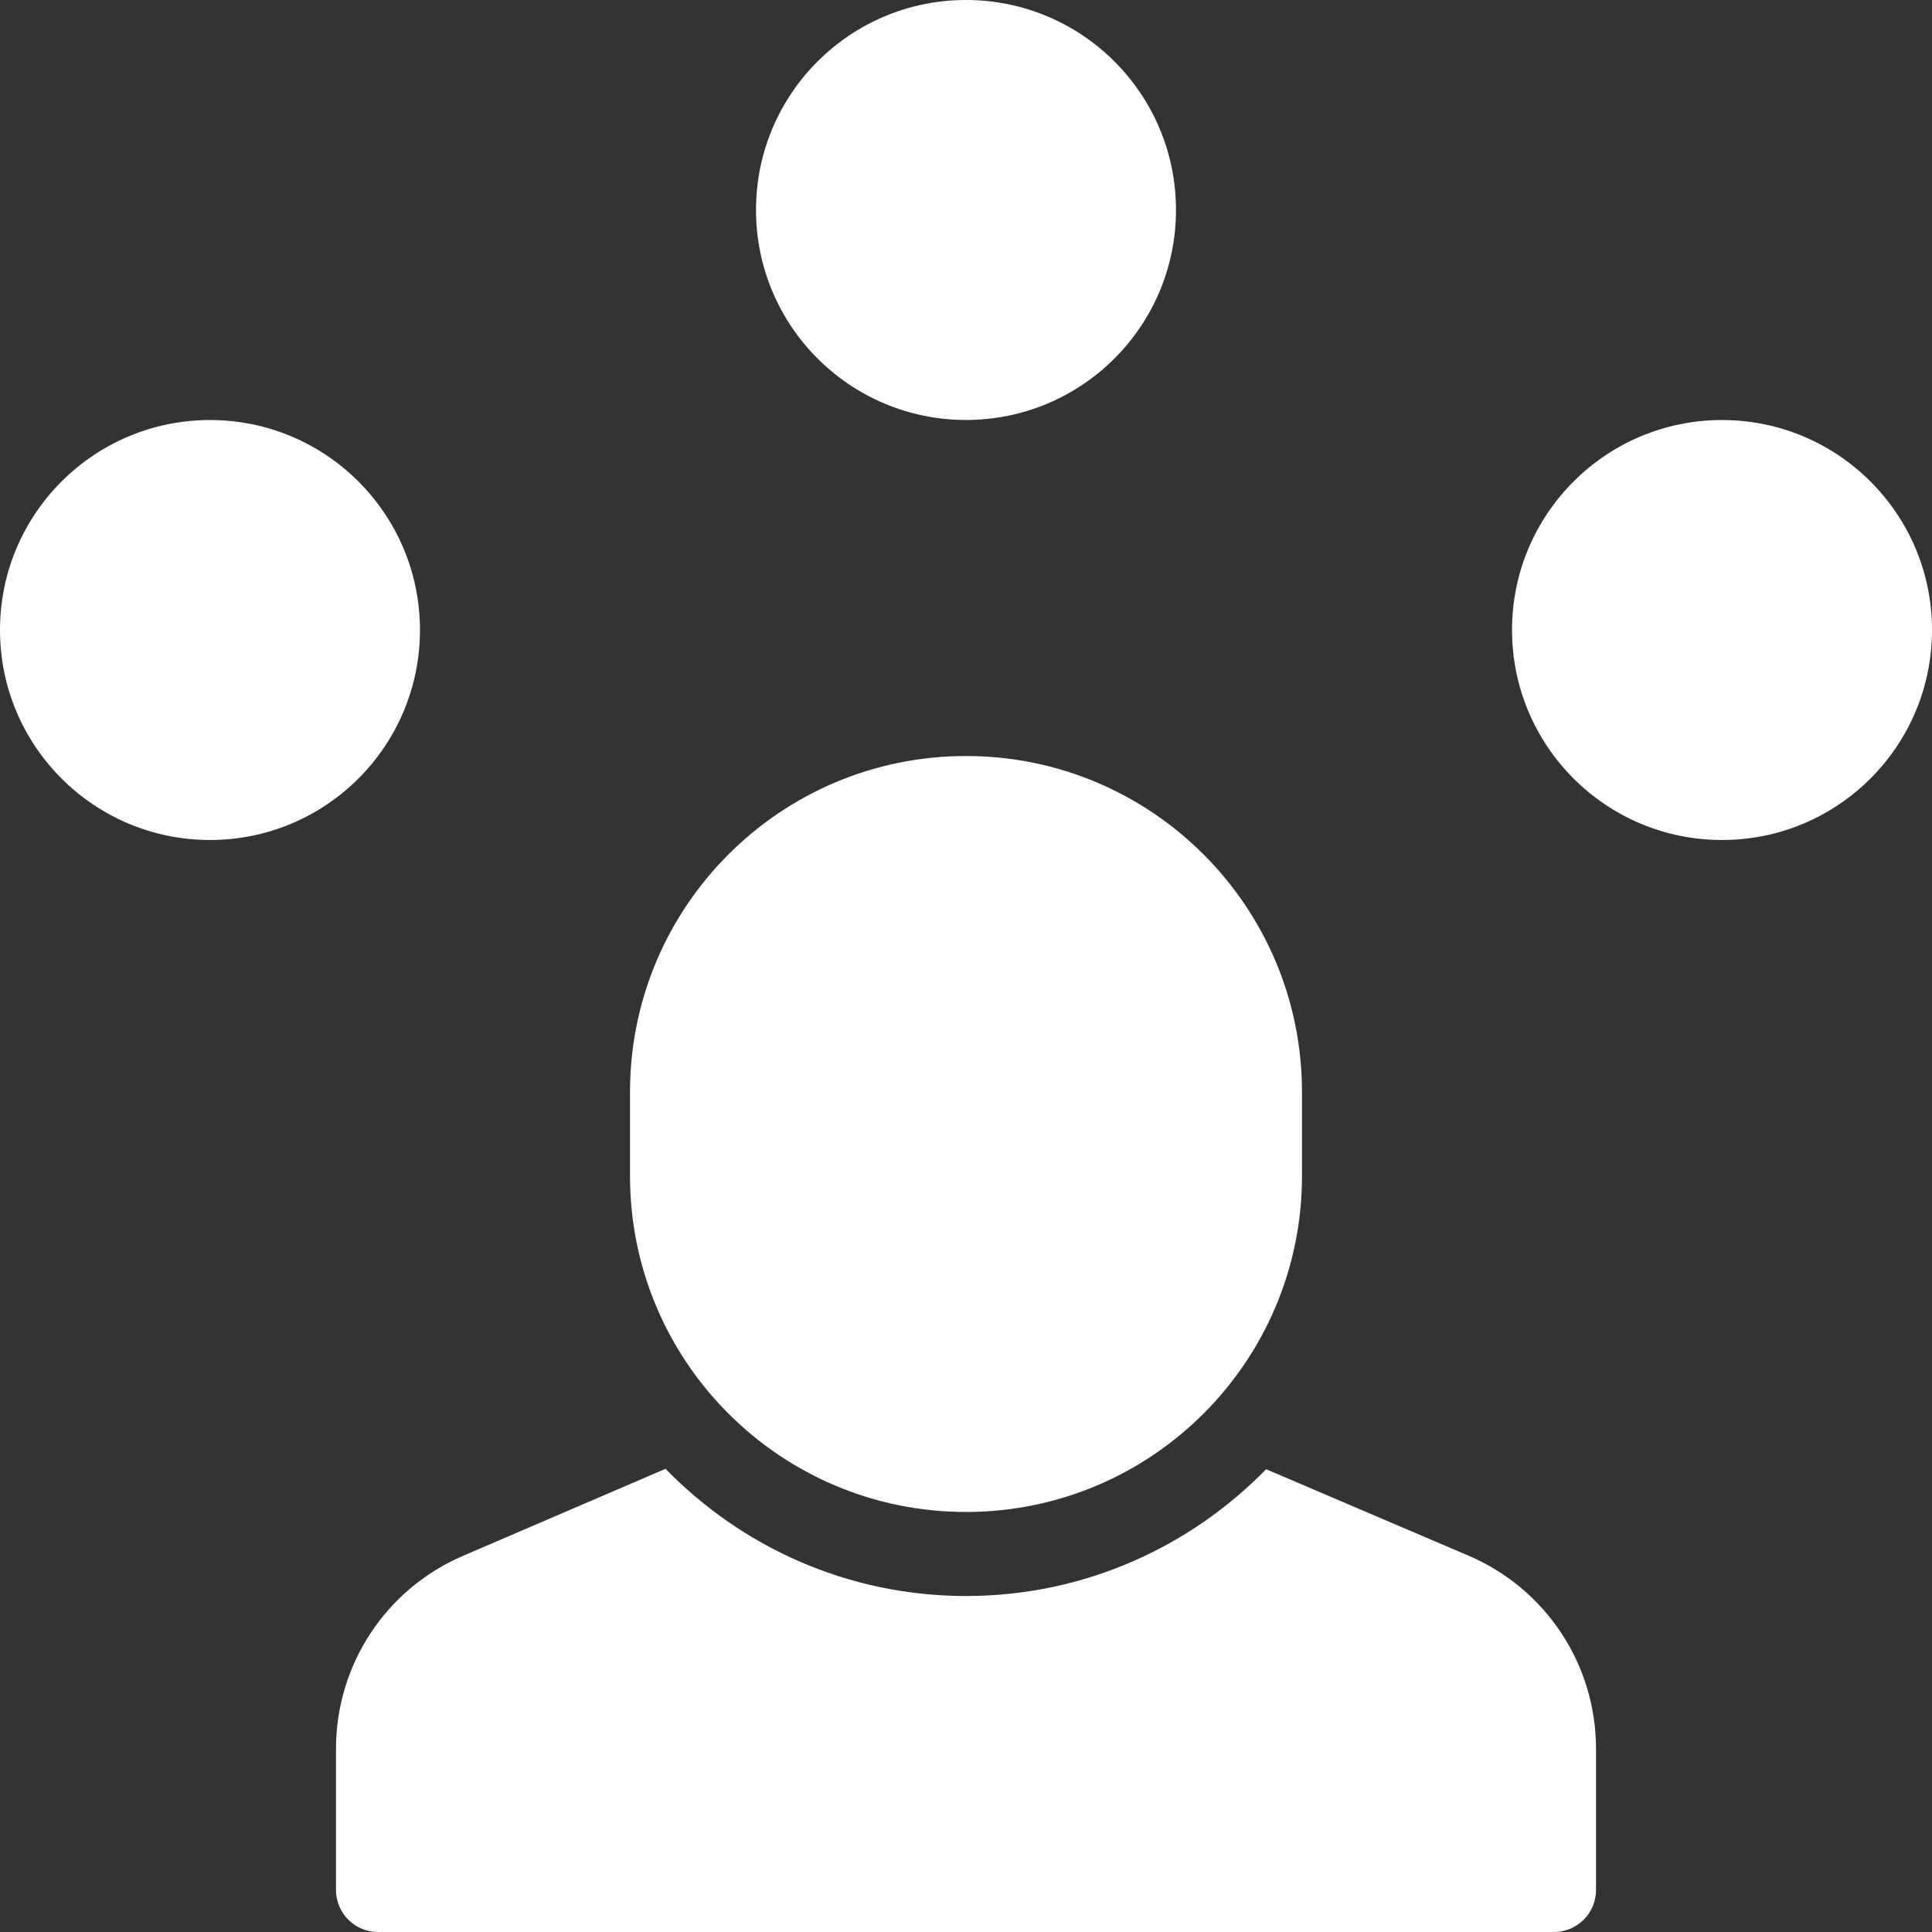
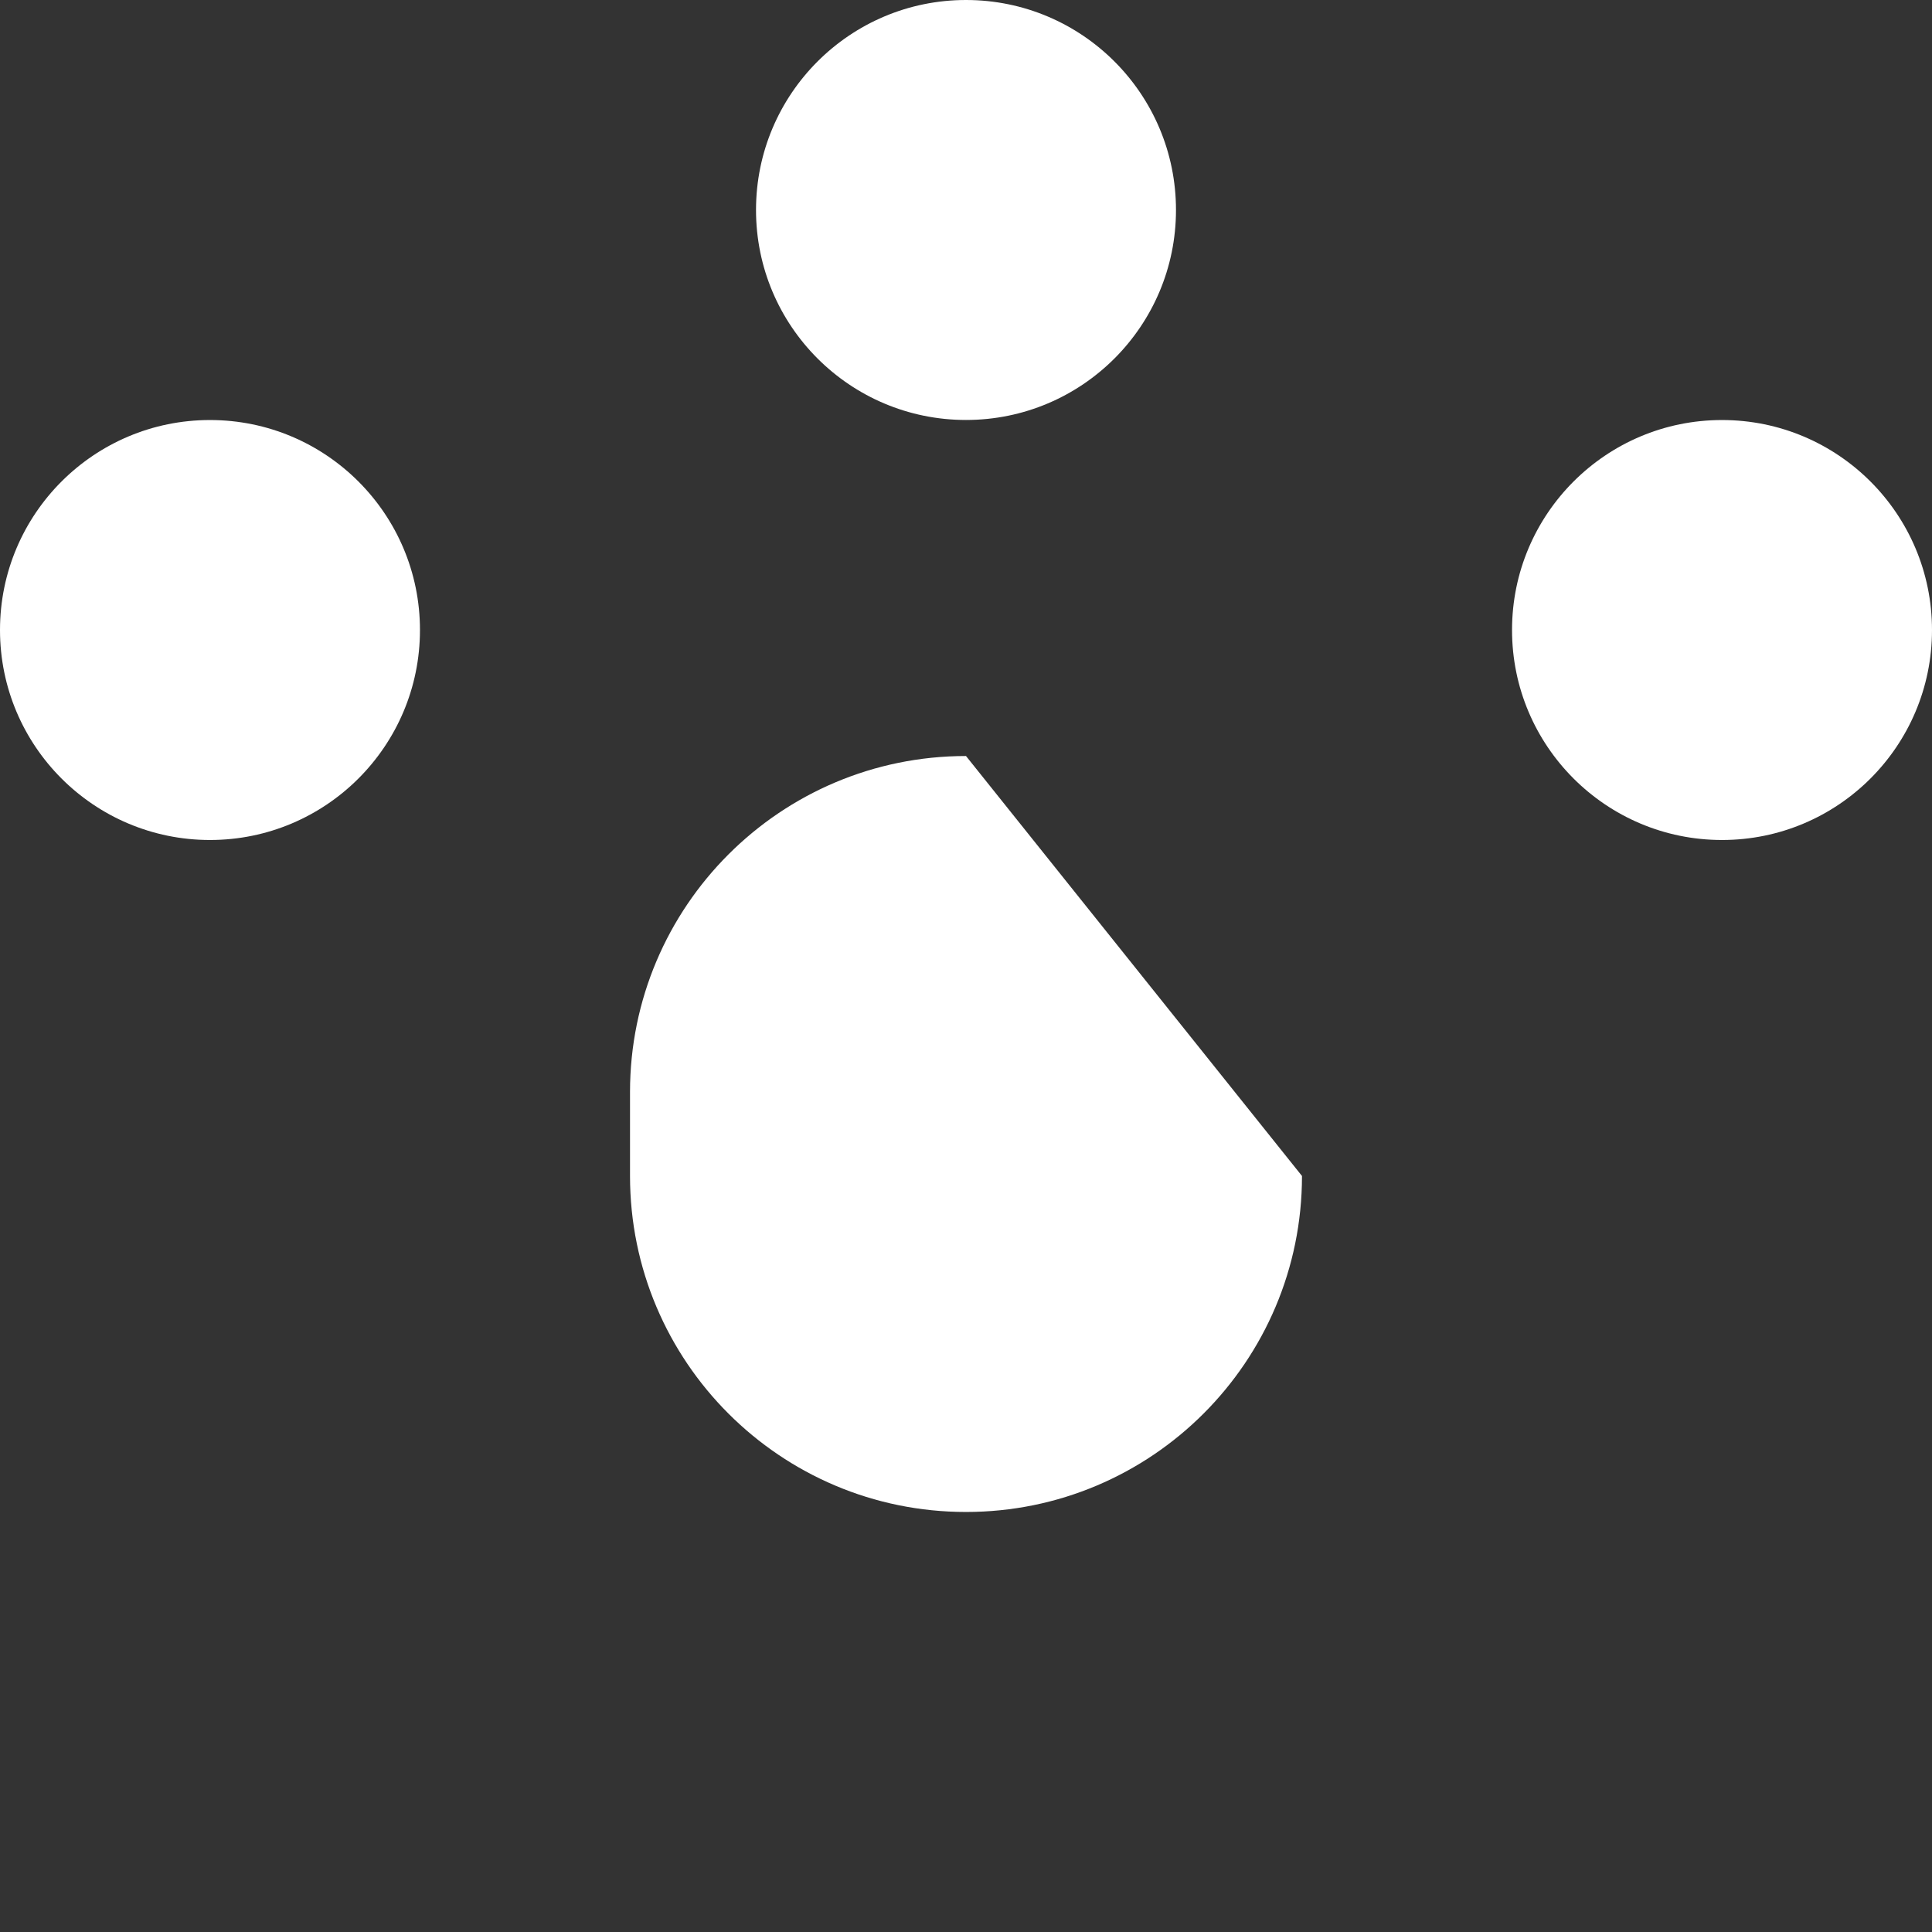
<svg xmlns="http://www.w3.org/2000/svg" width="32px" height="32px" viewBox="0 0 32 32" version="1.1">
  <rect x="0" y="0" width="32" height="32" fill="#333333" stroke="none" />
  <title>network</title>
  <g id="Page-1" stroke="none" stroke-width="1" fill="none" fill-rule="evenodd">
    <g id="Redesign-v2" transform="translate(-689, -6282)" fill="#FFFFFF" fill-rule="nonzero">
      <g id="10" transform="translate(611, 6168)">
        <g id="1" transform="translate(0, 99)">
          <g id="network" transform="translate(78, 15)">
            <circle id="Oval" cx="16" cy="3.478" r="3.478" />
            <circle id="Oval" cx="28.522" cy="10.435" r="3.478" />
            <circle id="Oval" cx="3.478" cy="10.435" r="3.478" />
-             <path d="M24.326,25.768 L20.971,24.335 C19.707,25.629 17.947,26.435 16,26.435 C14.049,26.435 12.287,25.626 11.023,24.328 L7.673,25.768 C6.392,26.317 5.565,27.572 5.565,28.966 L5.565,31.304 C5.565,31.688 5.877,32 6.261,32 L25.739,32 C26.123,32 26.435,31.688 26.435,31.304 L26.435,28.966 C26.435,27.572 25.608,26.317 24.326,25.768 Z" id="Path" />
-             <path d="M16,25.043 L16,25.043 C12.927,25.043 10.435,22.552 10.435,19.478 L10.435,18.087 C10.435,15.014 12.927,12.522 16,12.522 L16,12.522 C19.073,12.522 21.565,15.014 21.565,18.087 L21.565,19.478 C21.565,22.552 19.073,25.043 16,25.043 Z" id="Path" />
+             <path d="M16,25.043 L16,25.043 C12.927,25.043 10.435,22.552 10.435,19.478 L10.435,18.087 C10.435,15.014 12.927,12.522 16,12.522 L16,12.522 L21.565,19.478 C21.565,22.552 19.073,25.043 16,25.043 Z" id="Path" />
          </g>
        </g>
      </g>
    </g>
  </g>
</svg>